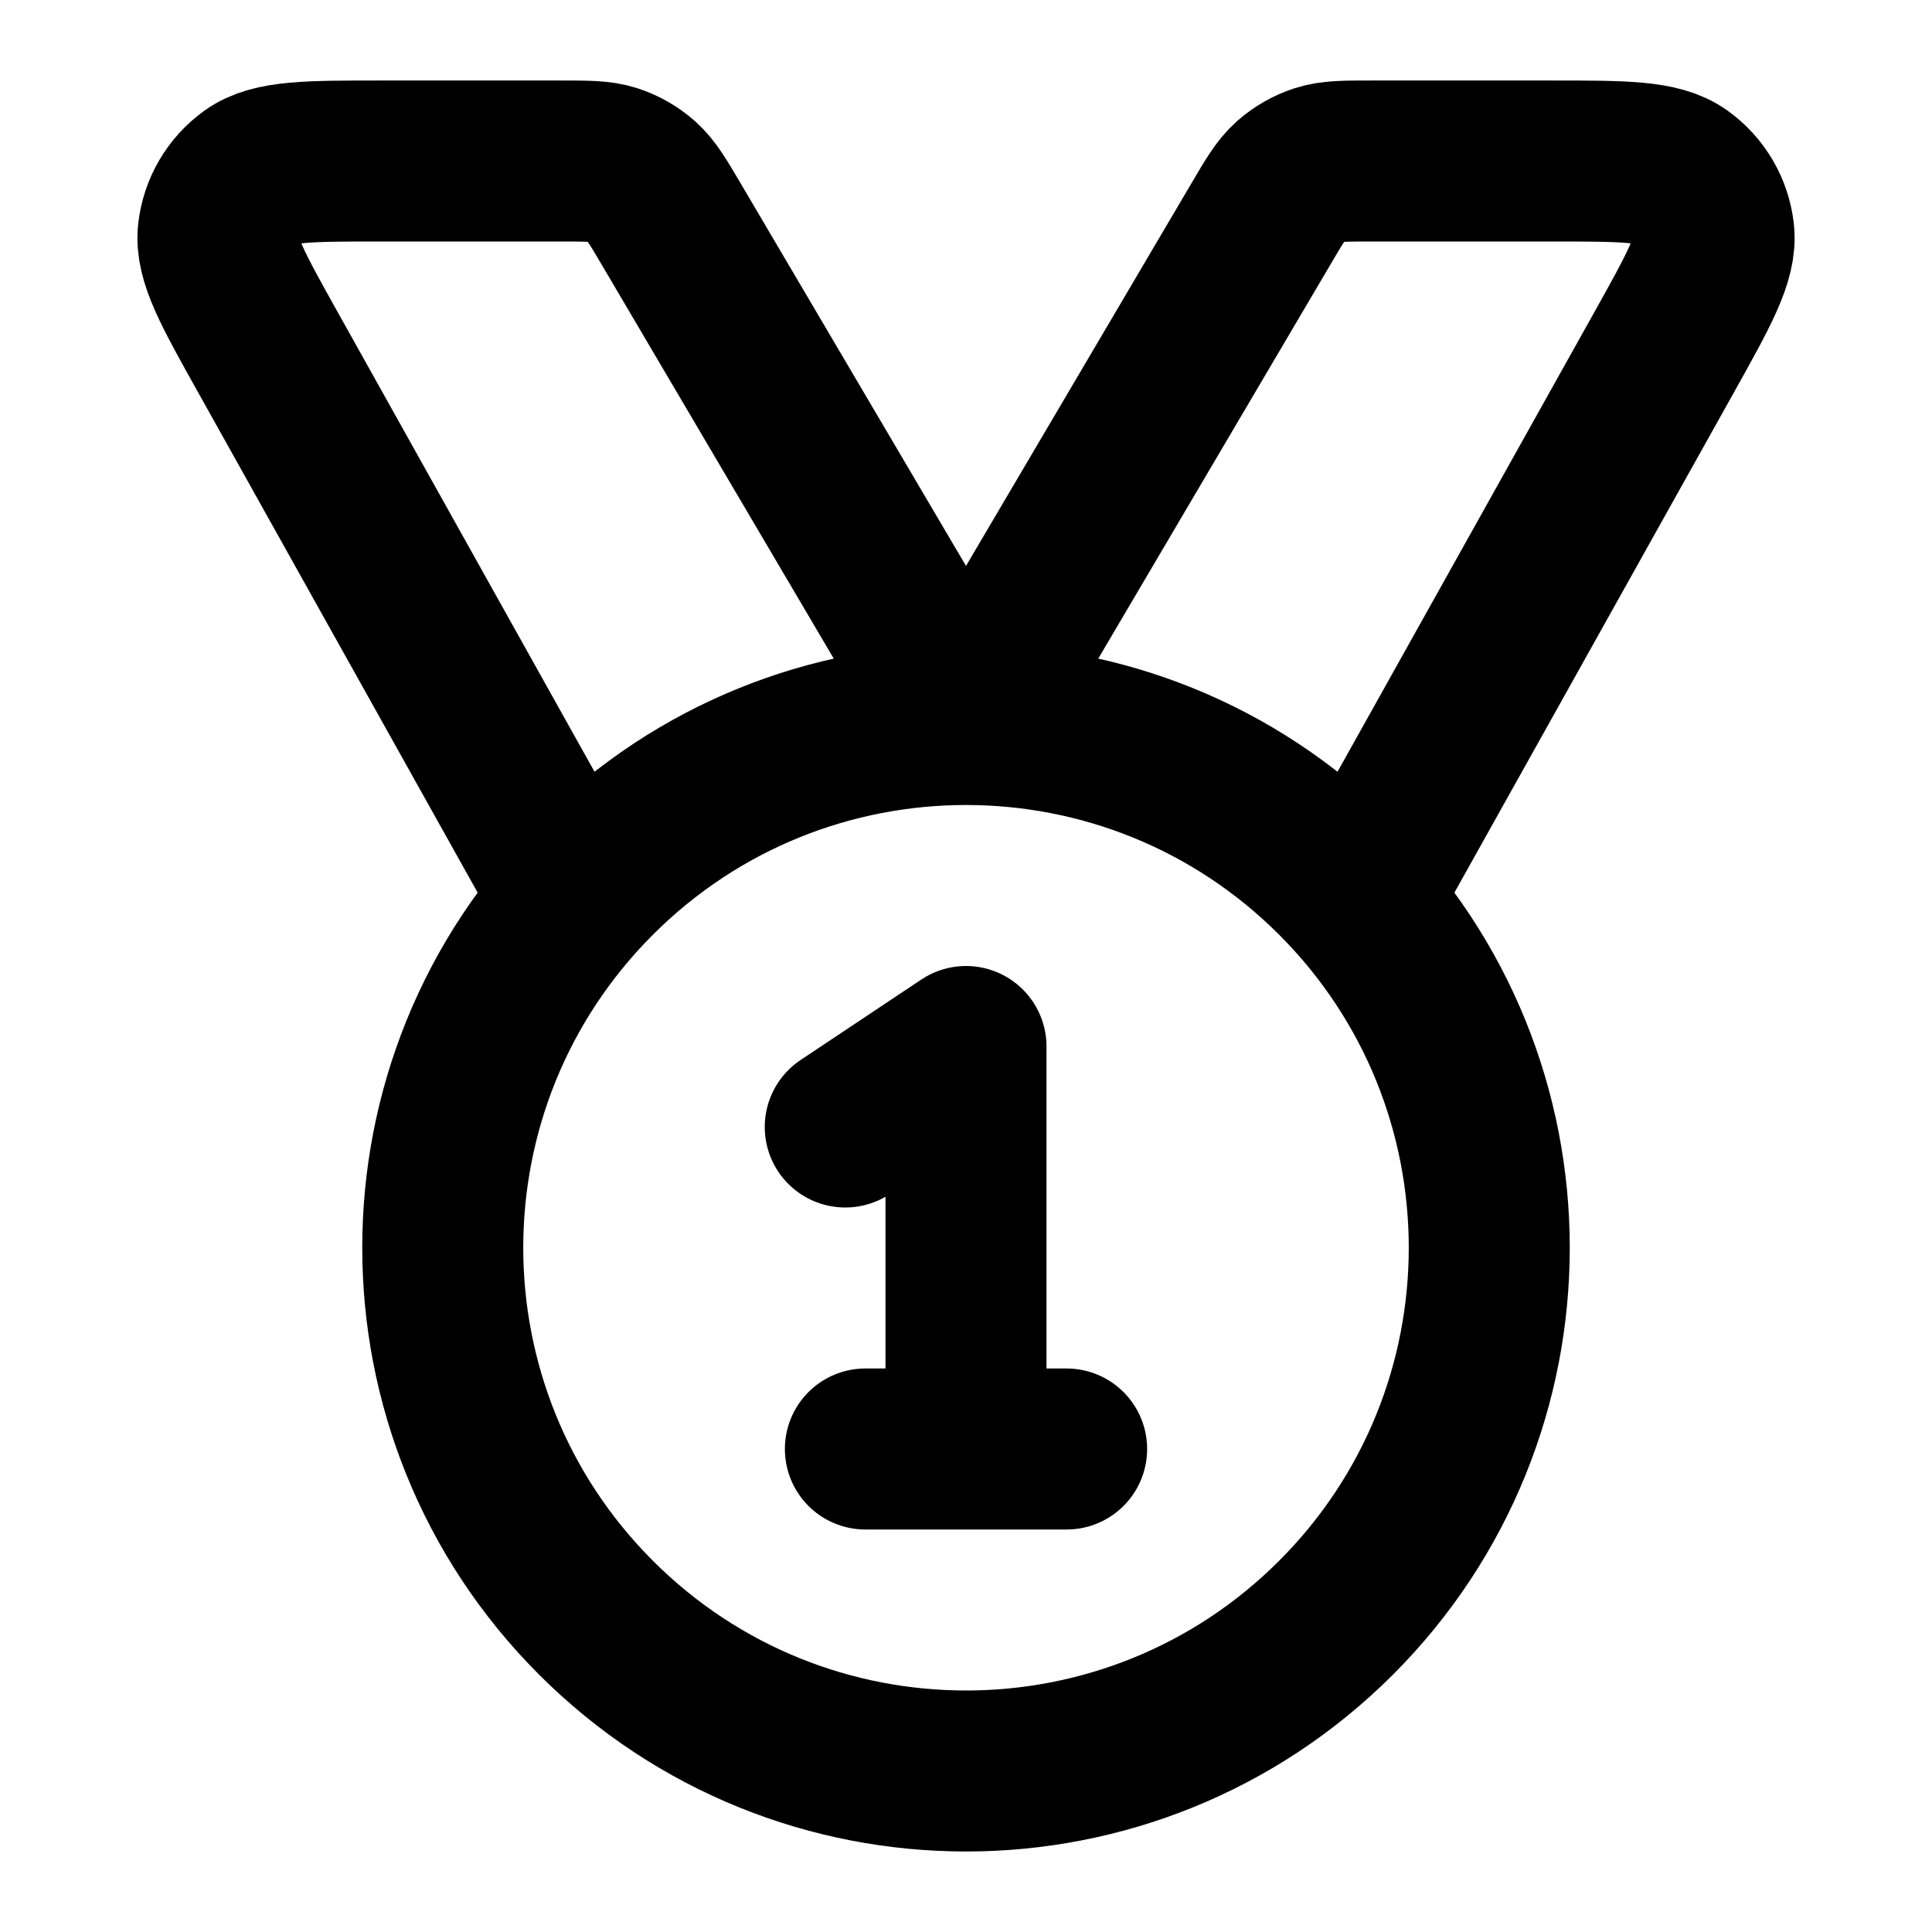
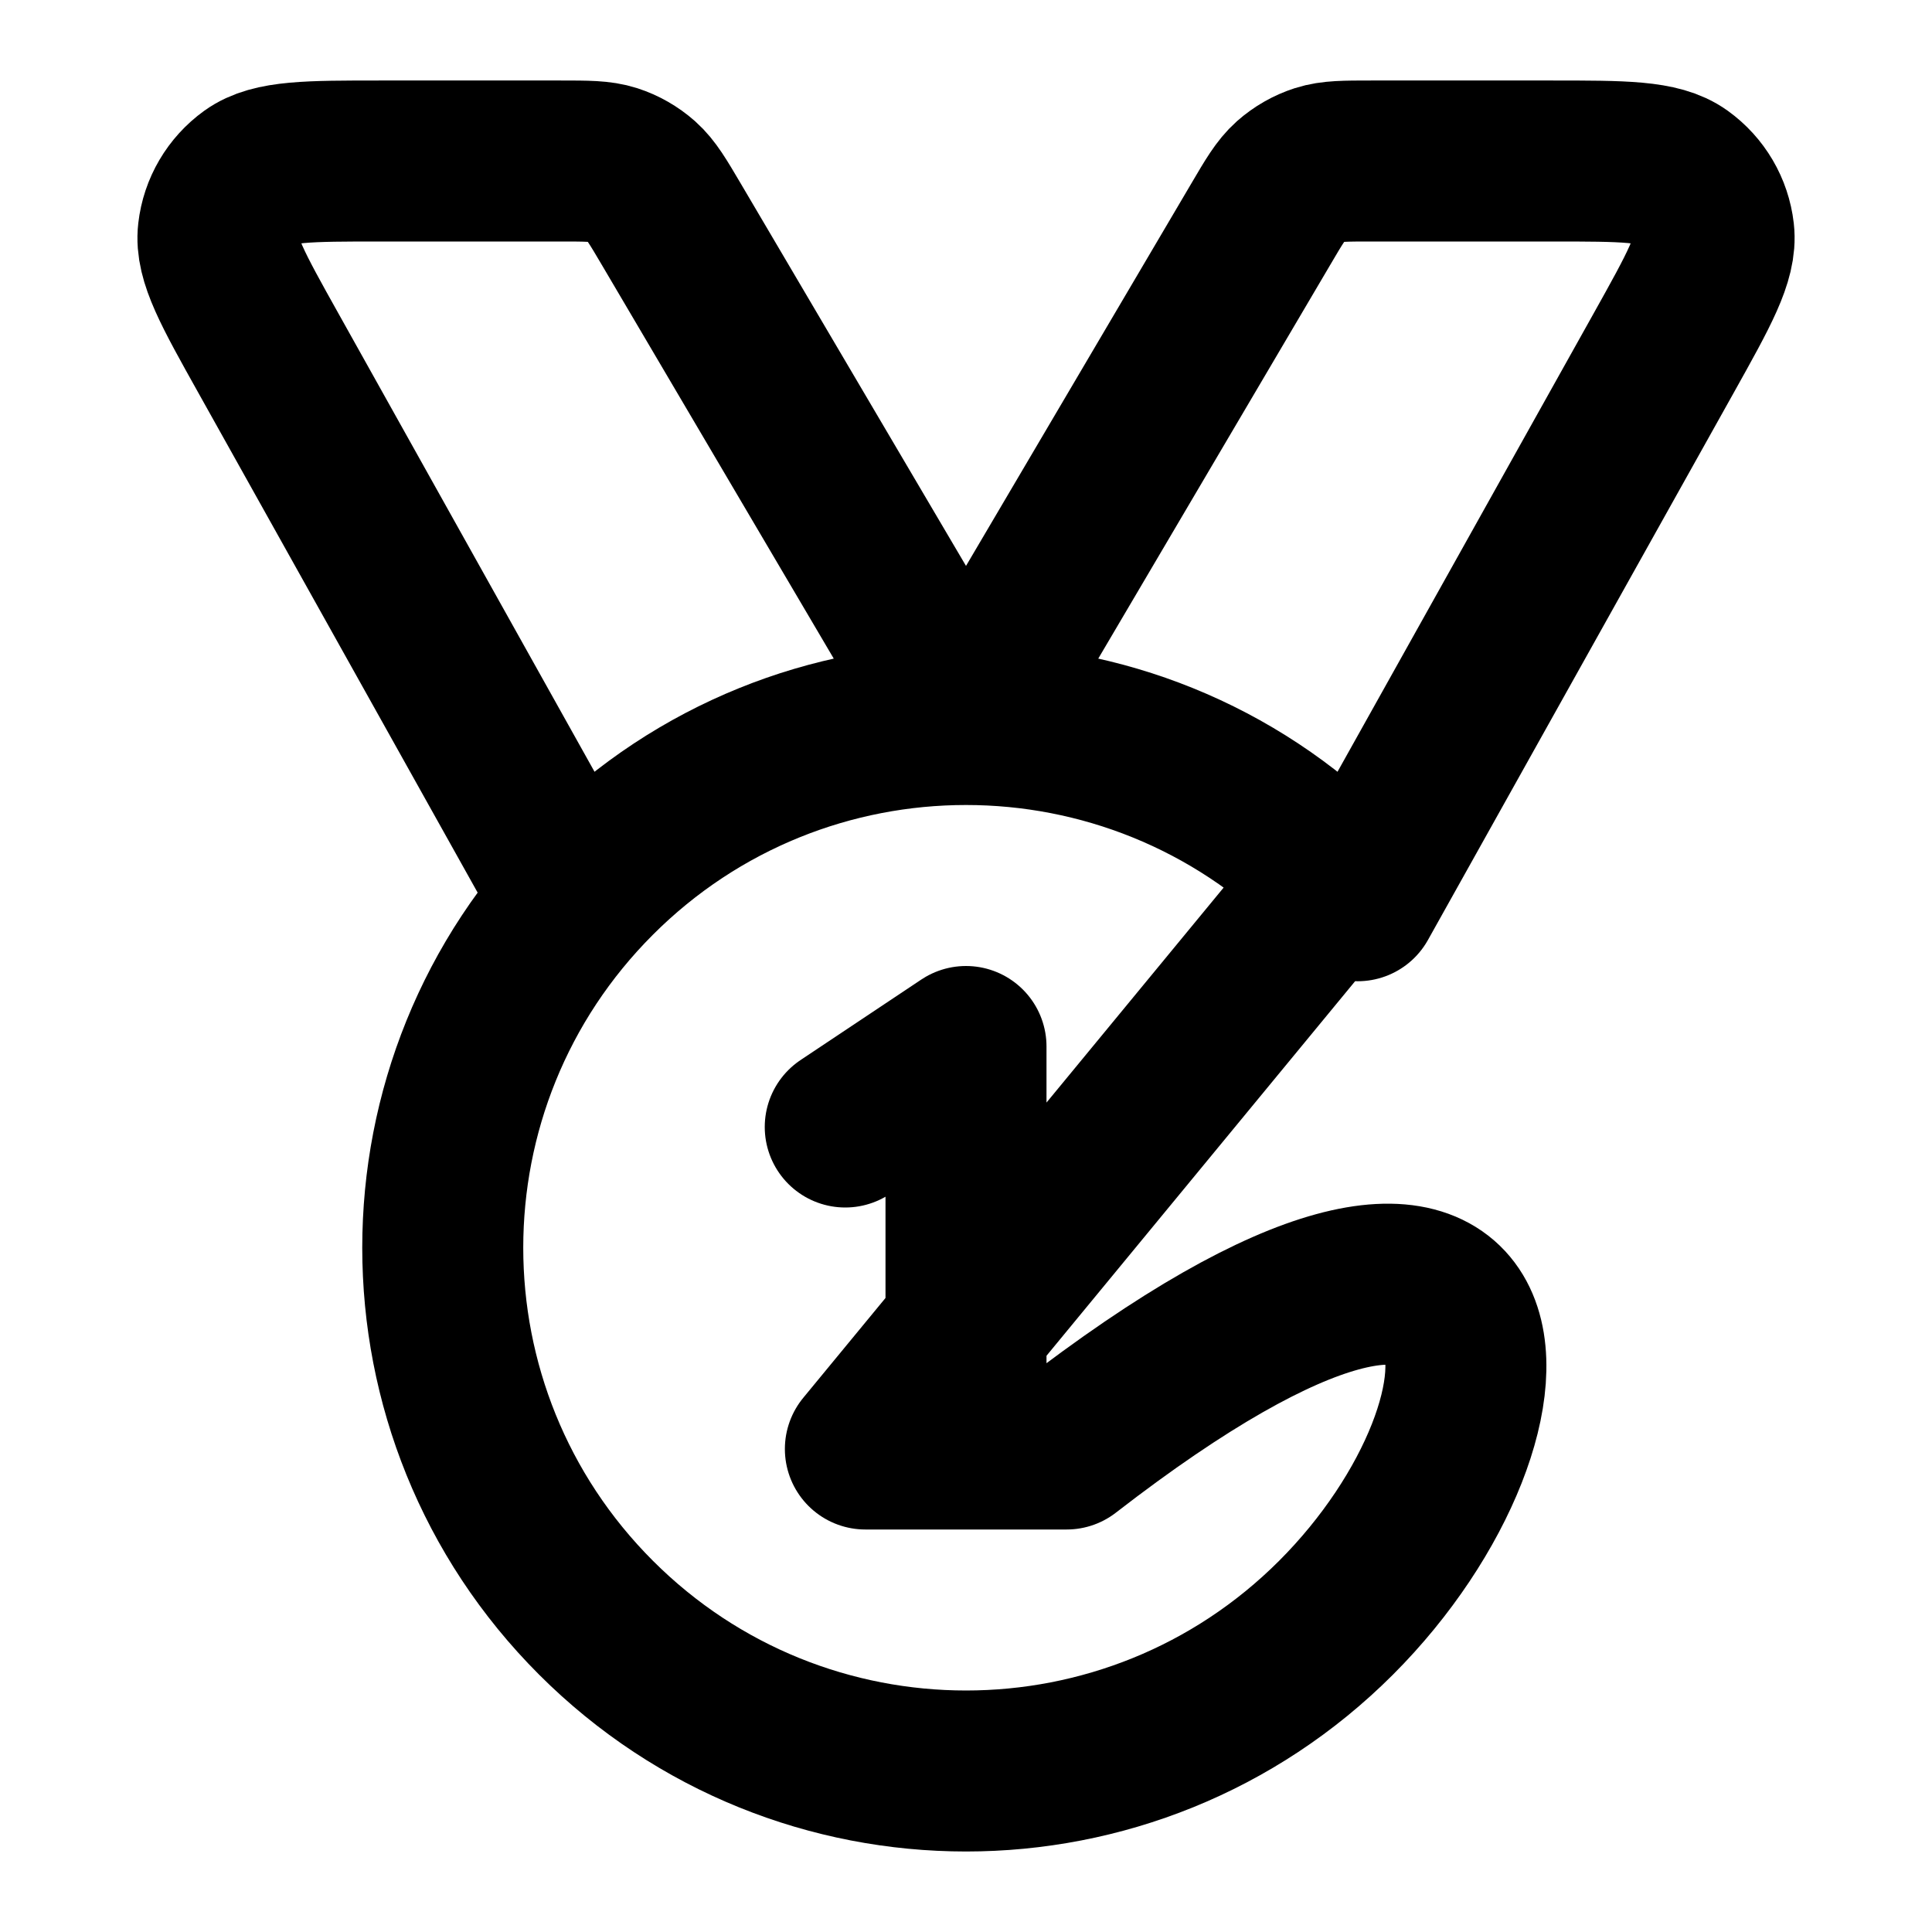
<svg xmlns="http://www.w3.org/2000/svg" width="36" height="36" viewBox="0 0 36 36" fill="none">
-   <path d="M10.703 16.784L4.996 6.571C4.339 5.396 4.011 4.809 4.067 4.329C4.115 3.909 4.338 3.53 4.68 3.283C5.073 3 5.745 3 7.091 3H10.443C10.943 3 11.193 3 11.417 3.072C11.615 3.136 11.798 3.241 11.954 3.379C12.13 3.536 12.257 3.751 12.511 4.182L18 13.5L23.49 4.182C23.743 3.751 23.87 3.536 24.046 3.379C24.202 3.241 24.385 3.136 24.583 3.072C24.808 3 25.058 3 25.557 3H28.91C30.255 3 30.927 3 31.32 3.283C31.663 3.53 31.886 3.909 31.934 4.329C31.989 4.809 31.661 5.396 31.005 6.571L25.298 16.784M15.75 21L18 19.5V27M16.125 27H19.875M24.895 16.356C28.702 20.163 28.702 26.337 24.895 30.144C21.087 33.952 14.914 33.952 11.106 30.144C7.298 26.337 7.298 20.163 11.106 16.356C14.914 12.548 21.087 12.548 24.895 16.356Z" stroke="black" stroke-width="3" stroke-linecap="round" stroke-linejoin="round" />
+   <path d="M10.703 16.784L4.996 6.571C4.339 5.396 4.011 4.809 4.067 4.329C4.115 3.909 4.338 3.53 4.68 3.283C5.073 3 5.745 3 7.091 3H10.443C10.943 3 11.193 3 11.417 3.072C11.615 3.136 11.798 3.241 11.954 3.379C12.13 3.536 12.257 3.751 12.511 4.182L18 13.5L23.49 4.182C23.743 3.751 23.87 3.536 24.046 3.379C24.202 3.241 24.385 3.136 24.583 3.072C24.808 3 25.058 3 25.557 3H28.91C30.255 3 30.927 3 31.32 3.283C31.663 3.53 31.886 3.909 31.934 4.329C31.989 4.809 31.661 5.396 31.005 6.571L25.298 16.784M15.75 21L18 19.5V27M16.125 27H19.875C28.702 20.163 28.702 26.337 24.895 30.144C21.087 33.952 14.914 33.952 11.106 30.144C7.298 26.337 7.298 20.163 11.106 16.356C14.914 12.548 21.087 12.548 24.895 16.356Z" stroke="black" stroke-width="3" stroke-linecap="round" stroke-linejoin="round" />
</svg>